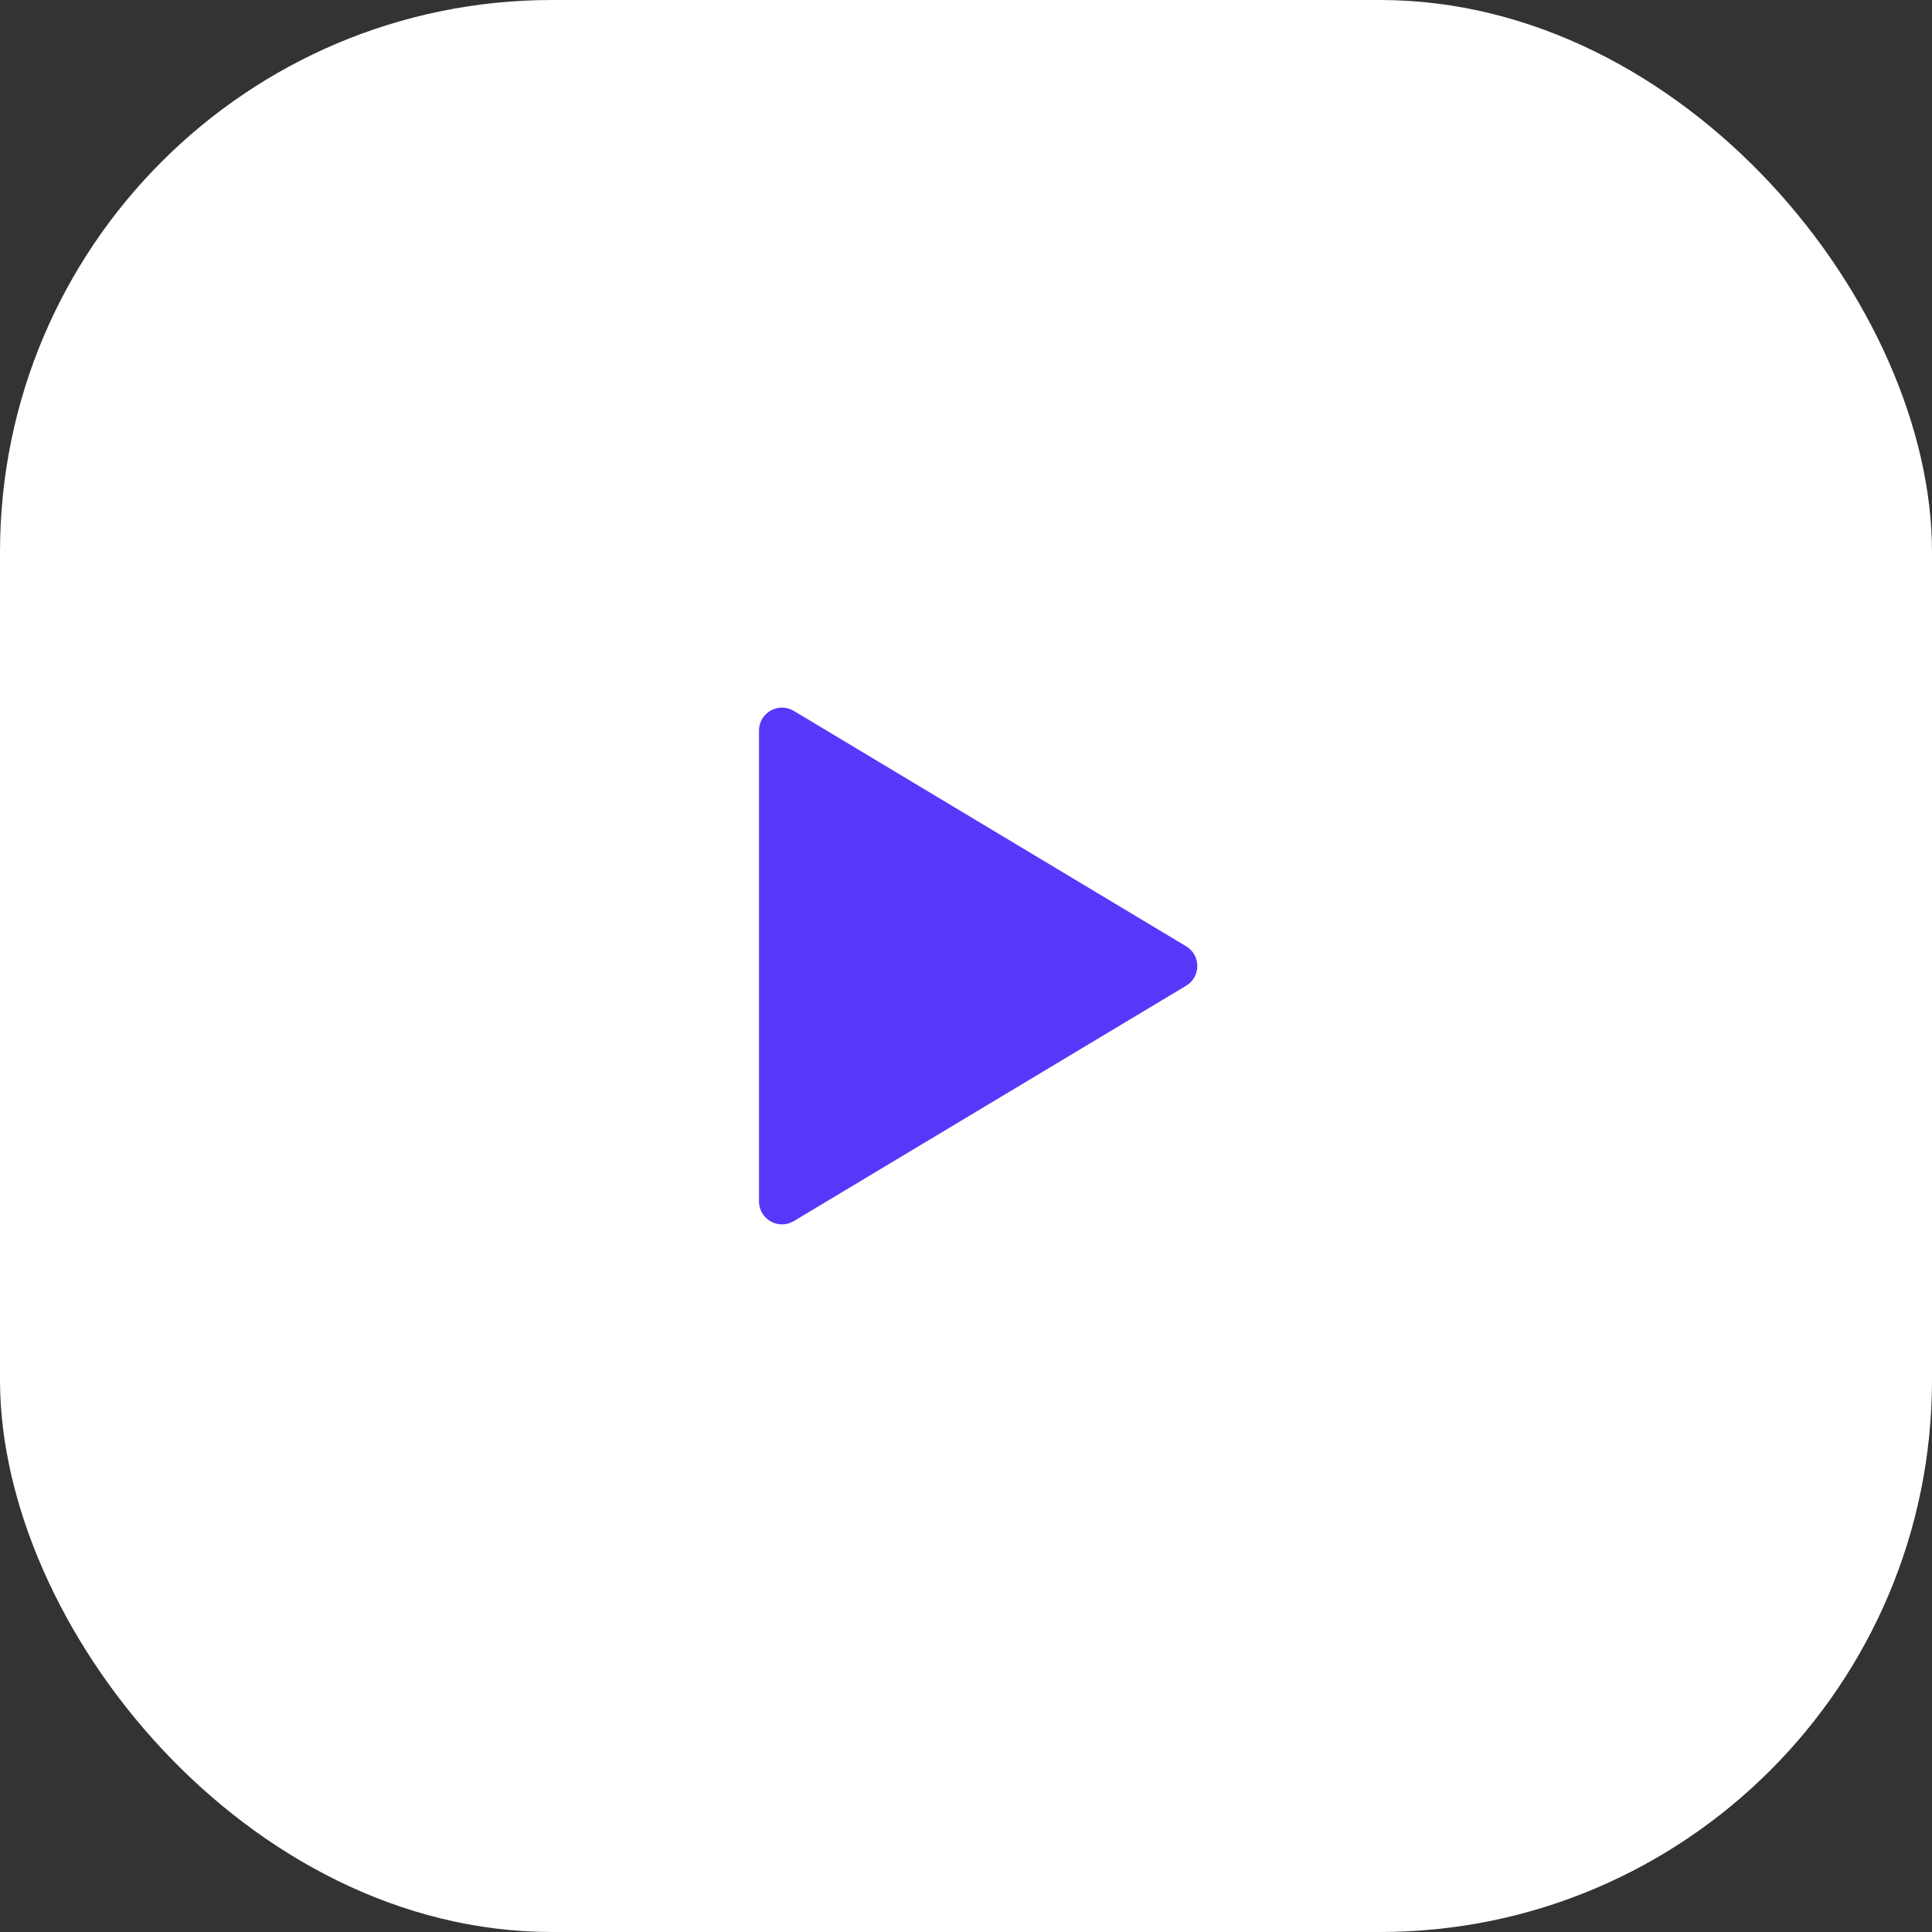
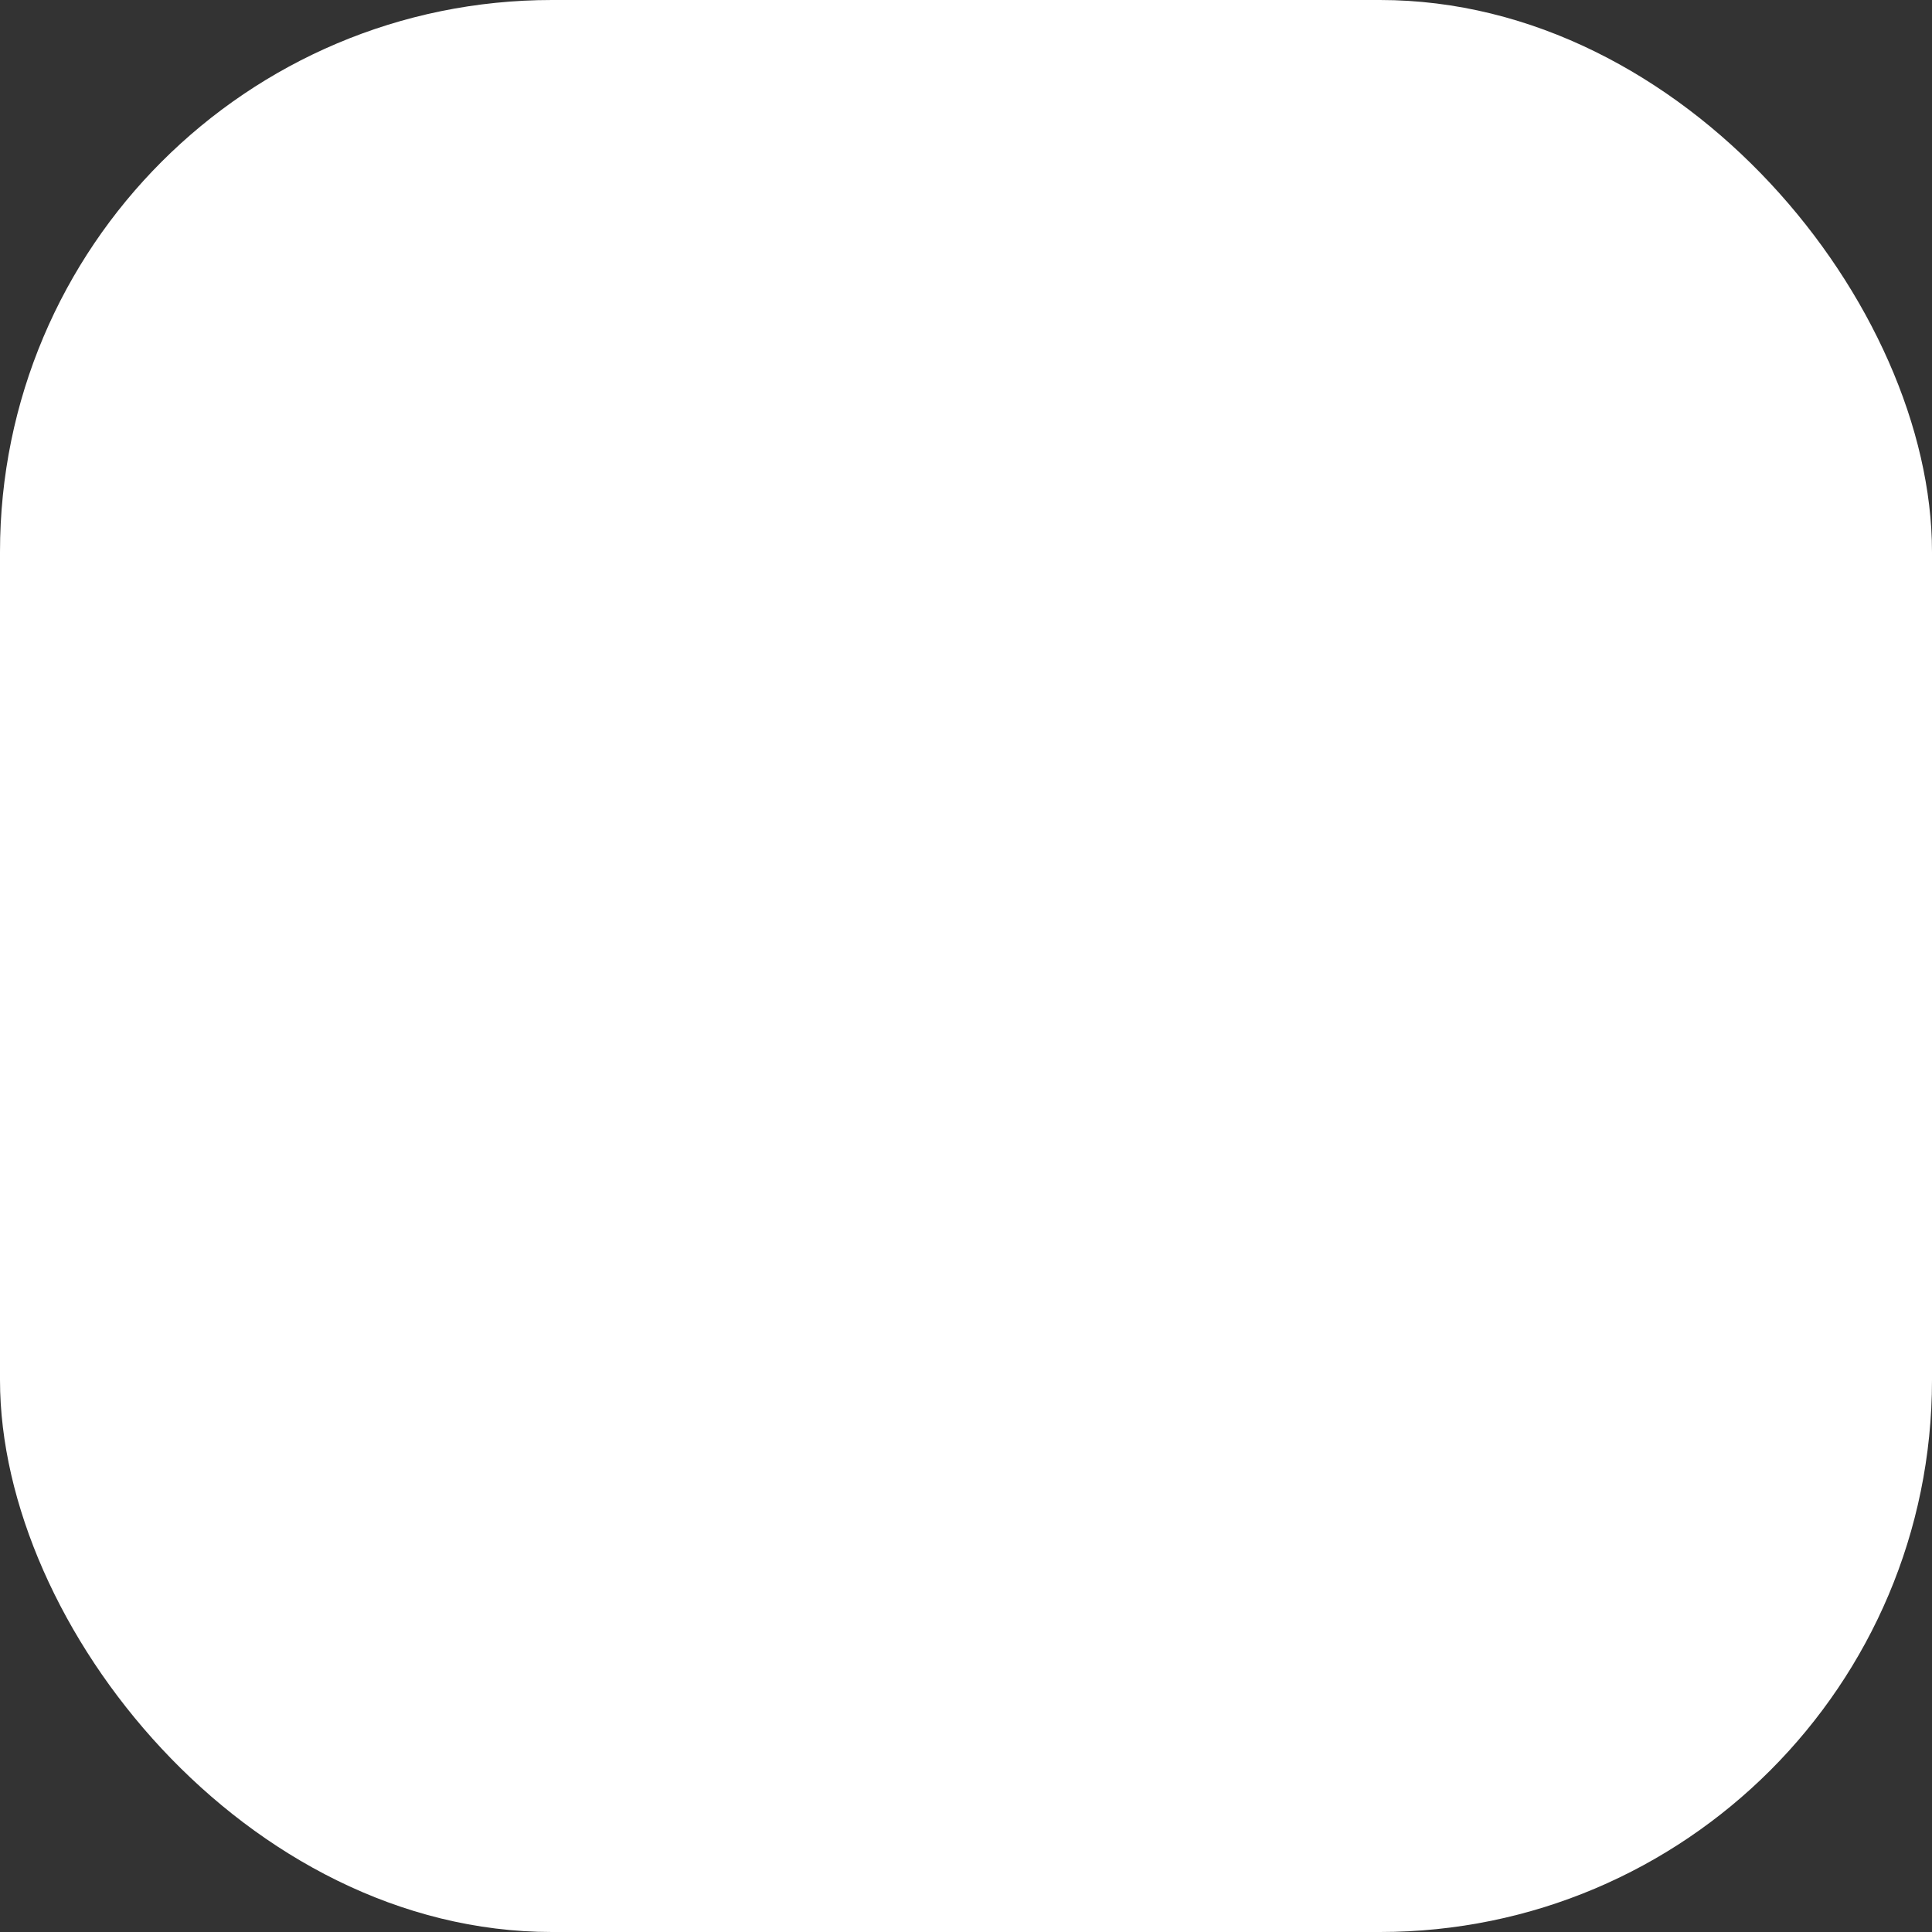
<svg xmlns="http://www.w3.org/2000/svg" width="84" height="84" viewBox="0 0 84 84" fill="none">
  <rect x="0" y="0" width="84" height="84" fill="#333333" stroke="none" />
  <rect width="84" height="84" rx="24" fill="white" />
-   <path d="M51.571 41.142L34.514 30.909C33.848 30.509 33 30.989 33 31.766L33 52.234C33 53.011 33.848 53.491 34.514 53.091L51.571 42.858C52.218 42.469 52.218 41.531 51.571 41.142Z" fill="#5638FB" />
</svg>